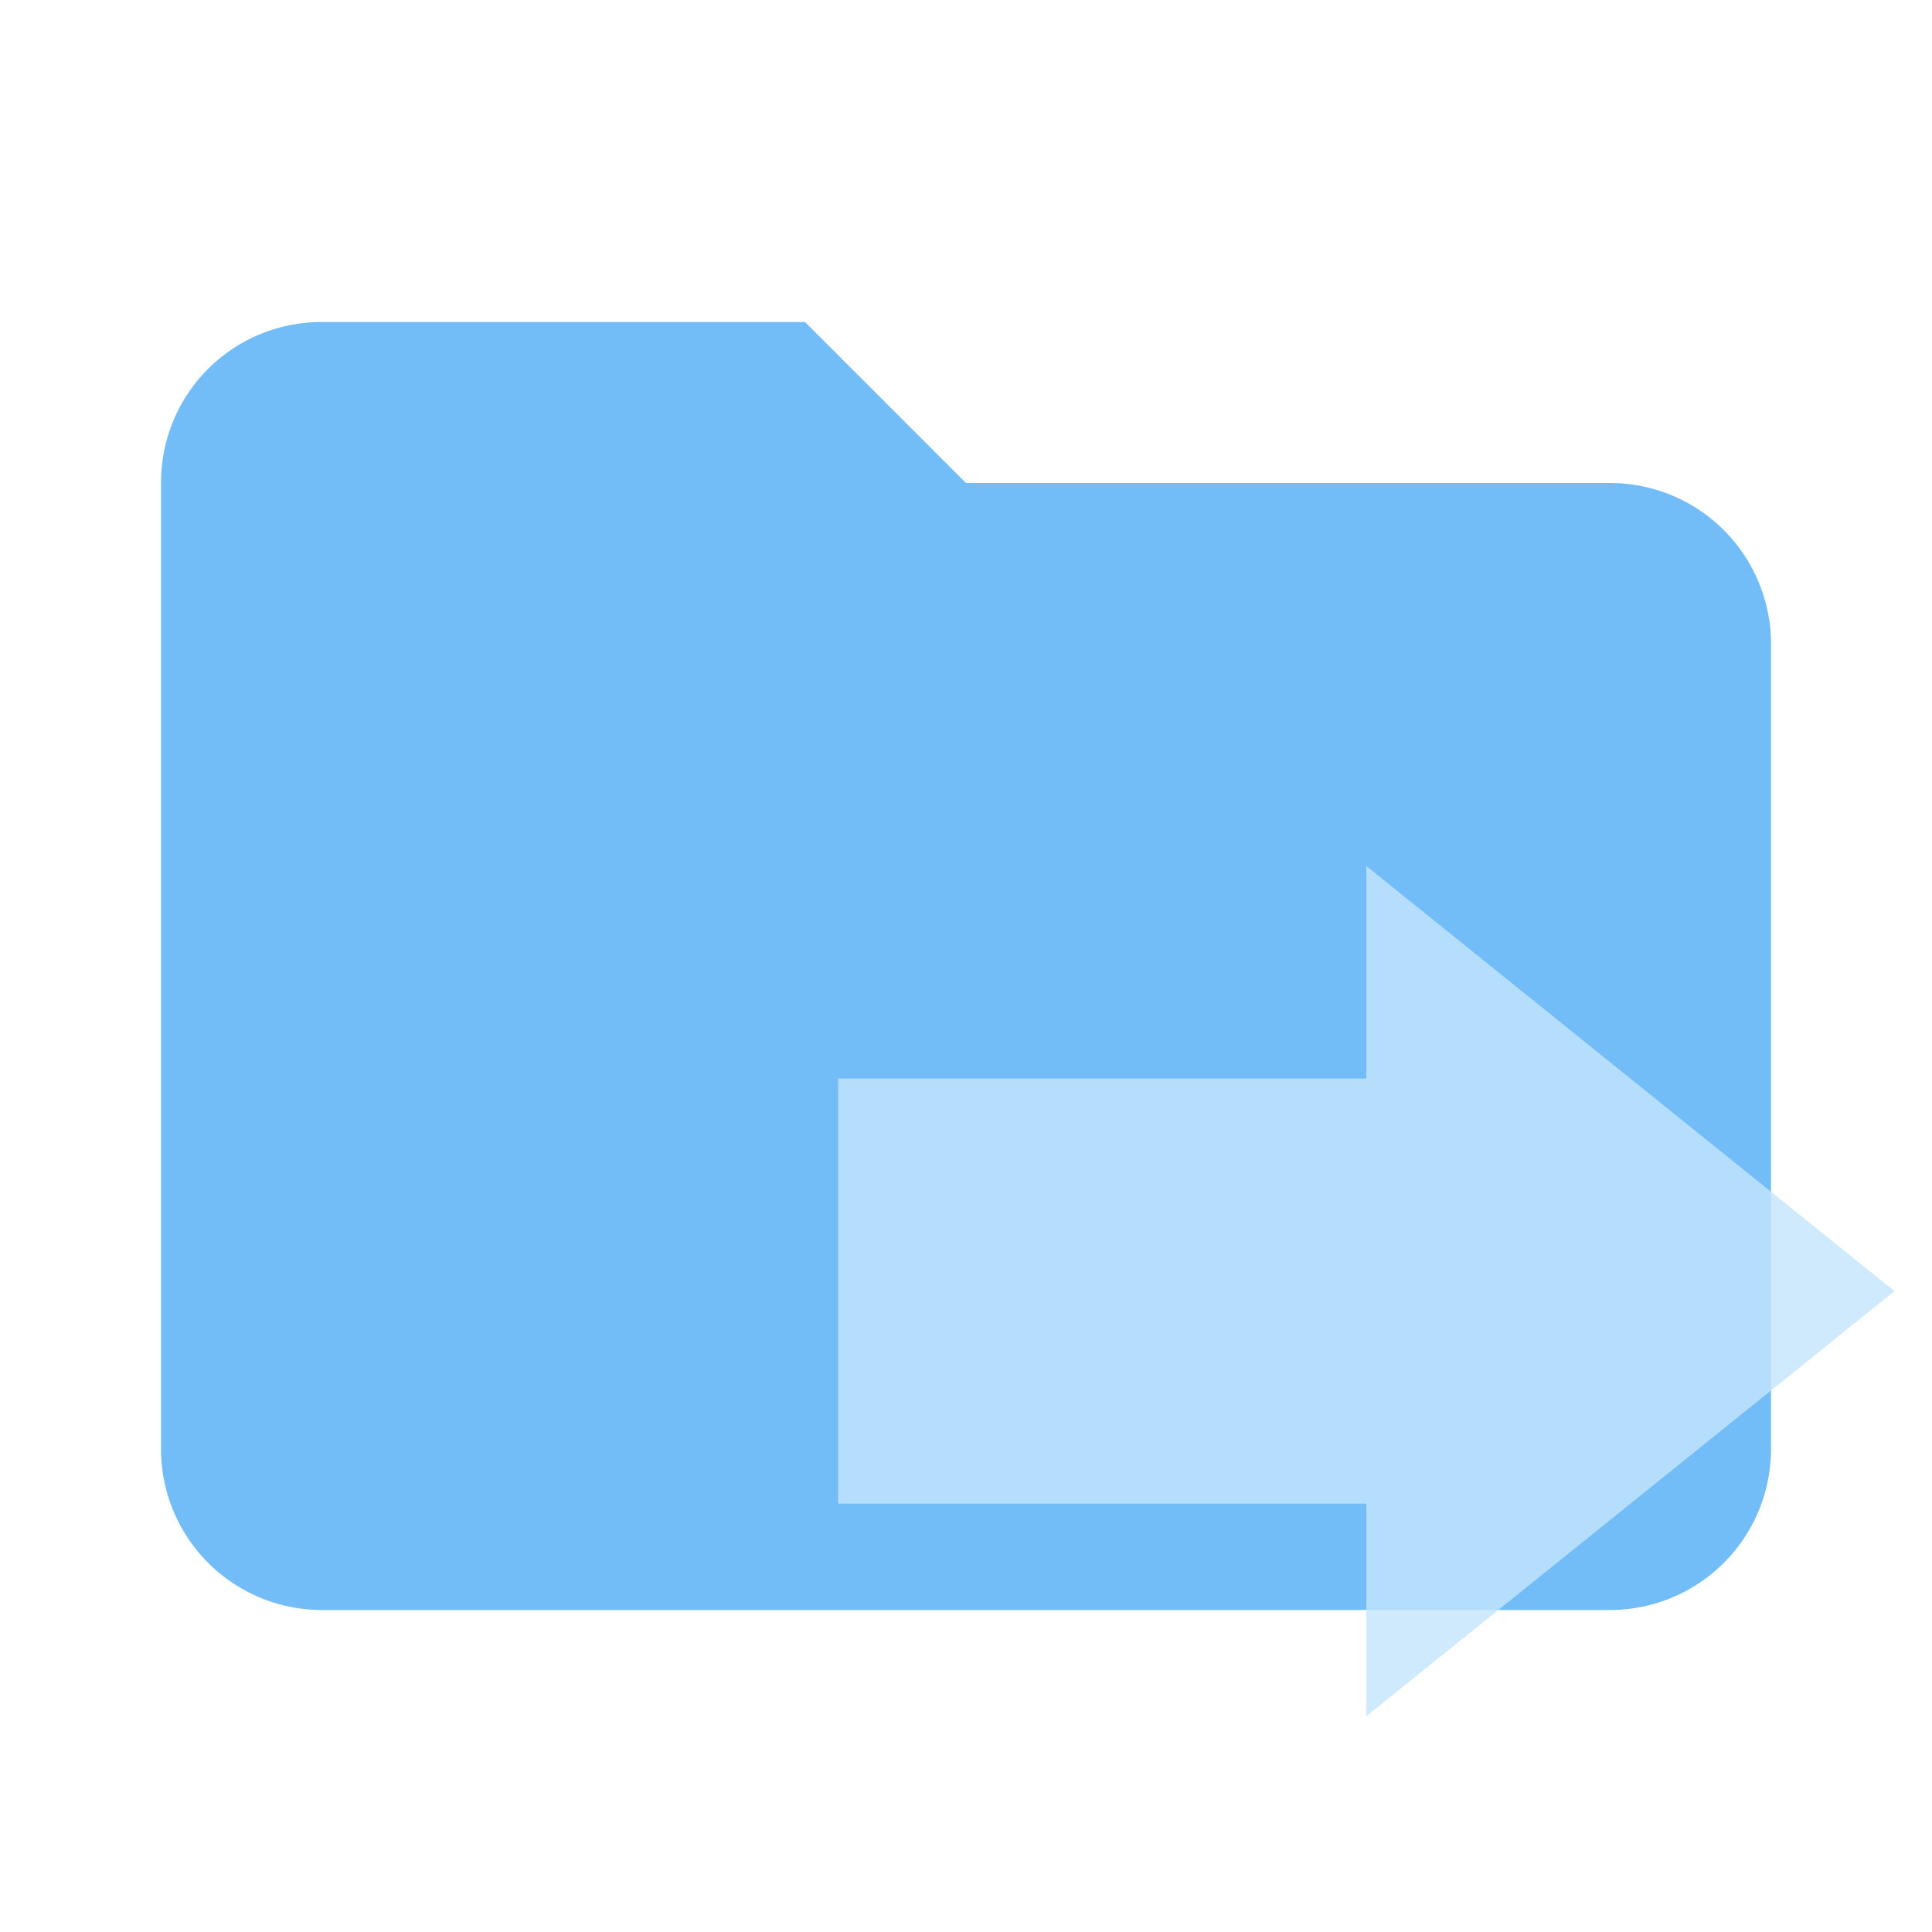
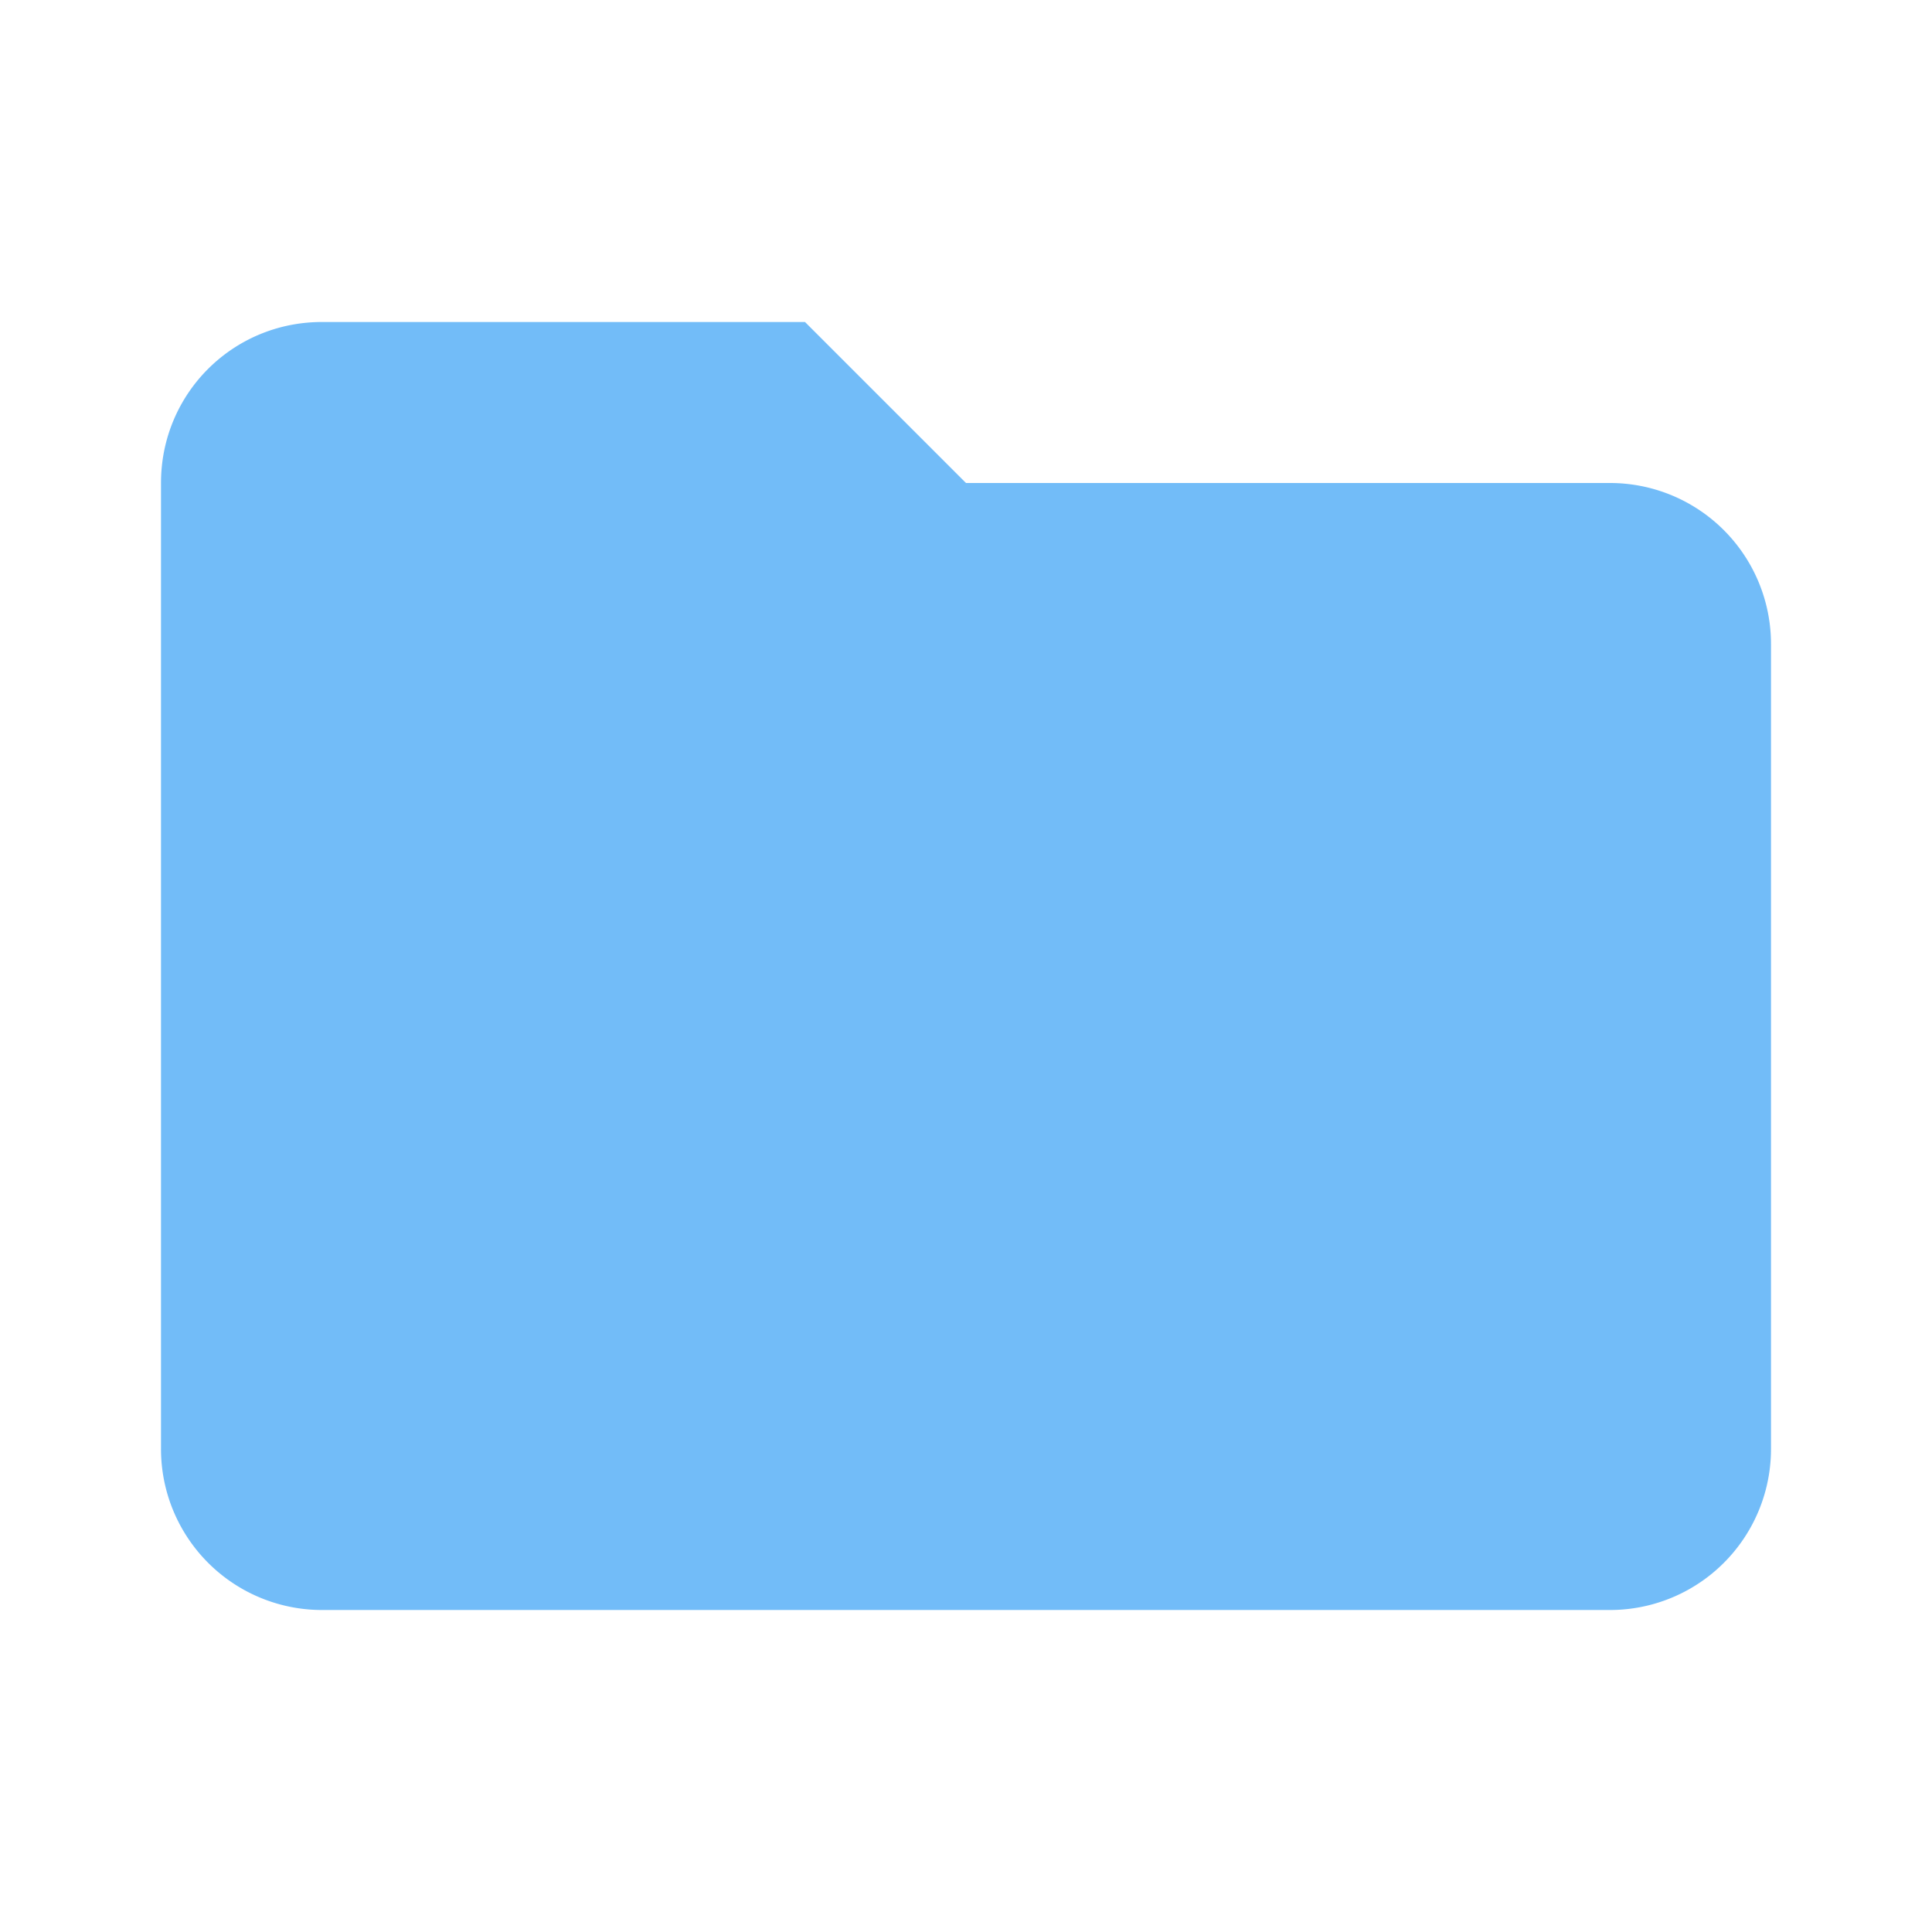
<svg xmlns="http://www.w3.org/2000/svg" viewBox="0 0 24 24" class="svg material-folder-symlink" width="16" height="16" aria-hidden="true">
  <path fill="#42a5f5" d="M10 4H4c-1.11 0-2 .89-2 2v12a2 2 0 0 0 2 2h16a2 2 0 0 0 2-2V8a2 2 0 0 0-2-2h-8z" opacity=".745" />
-   <path fill="#c5e5fd" d="M16.972 10.757v2.641h-6.561v5.281h6.561v2.641l6.562-5.281z" opacity=".81" />
</svg>